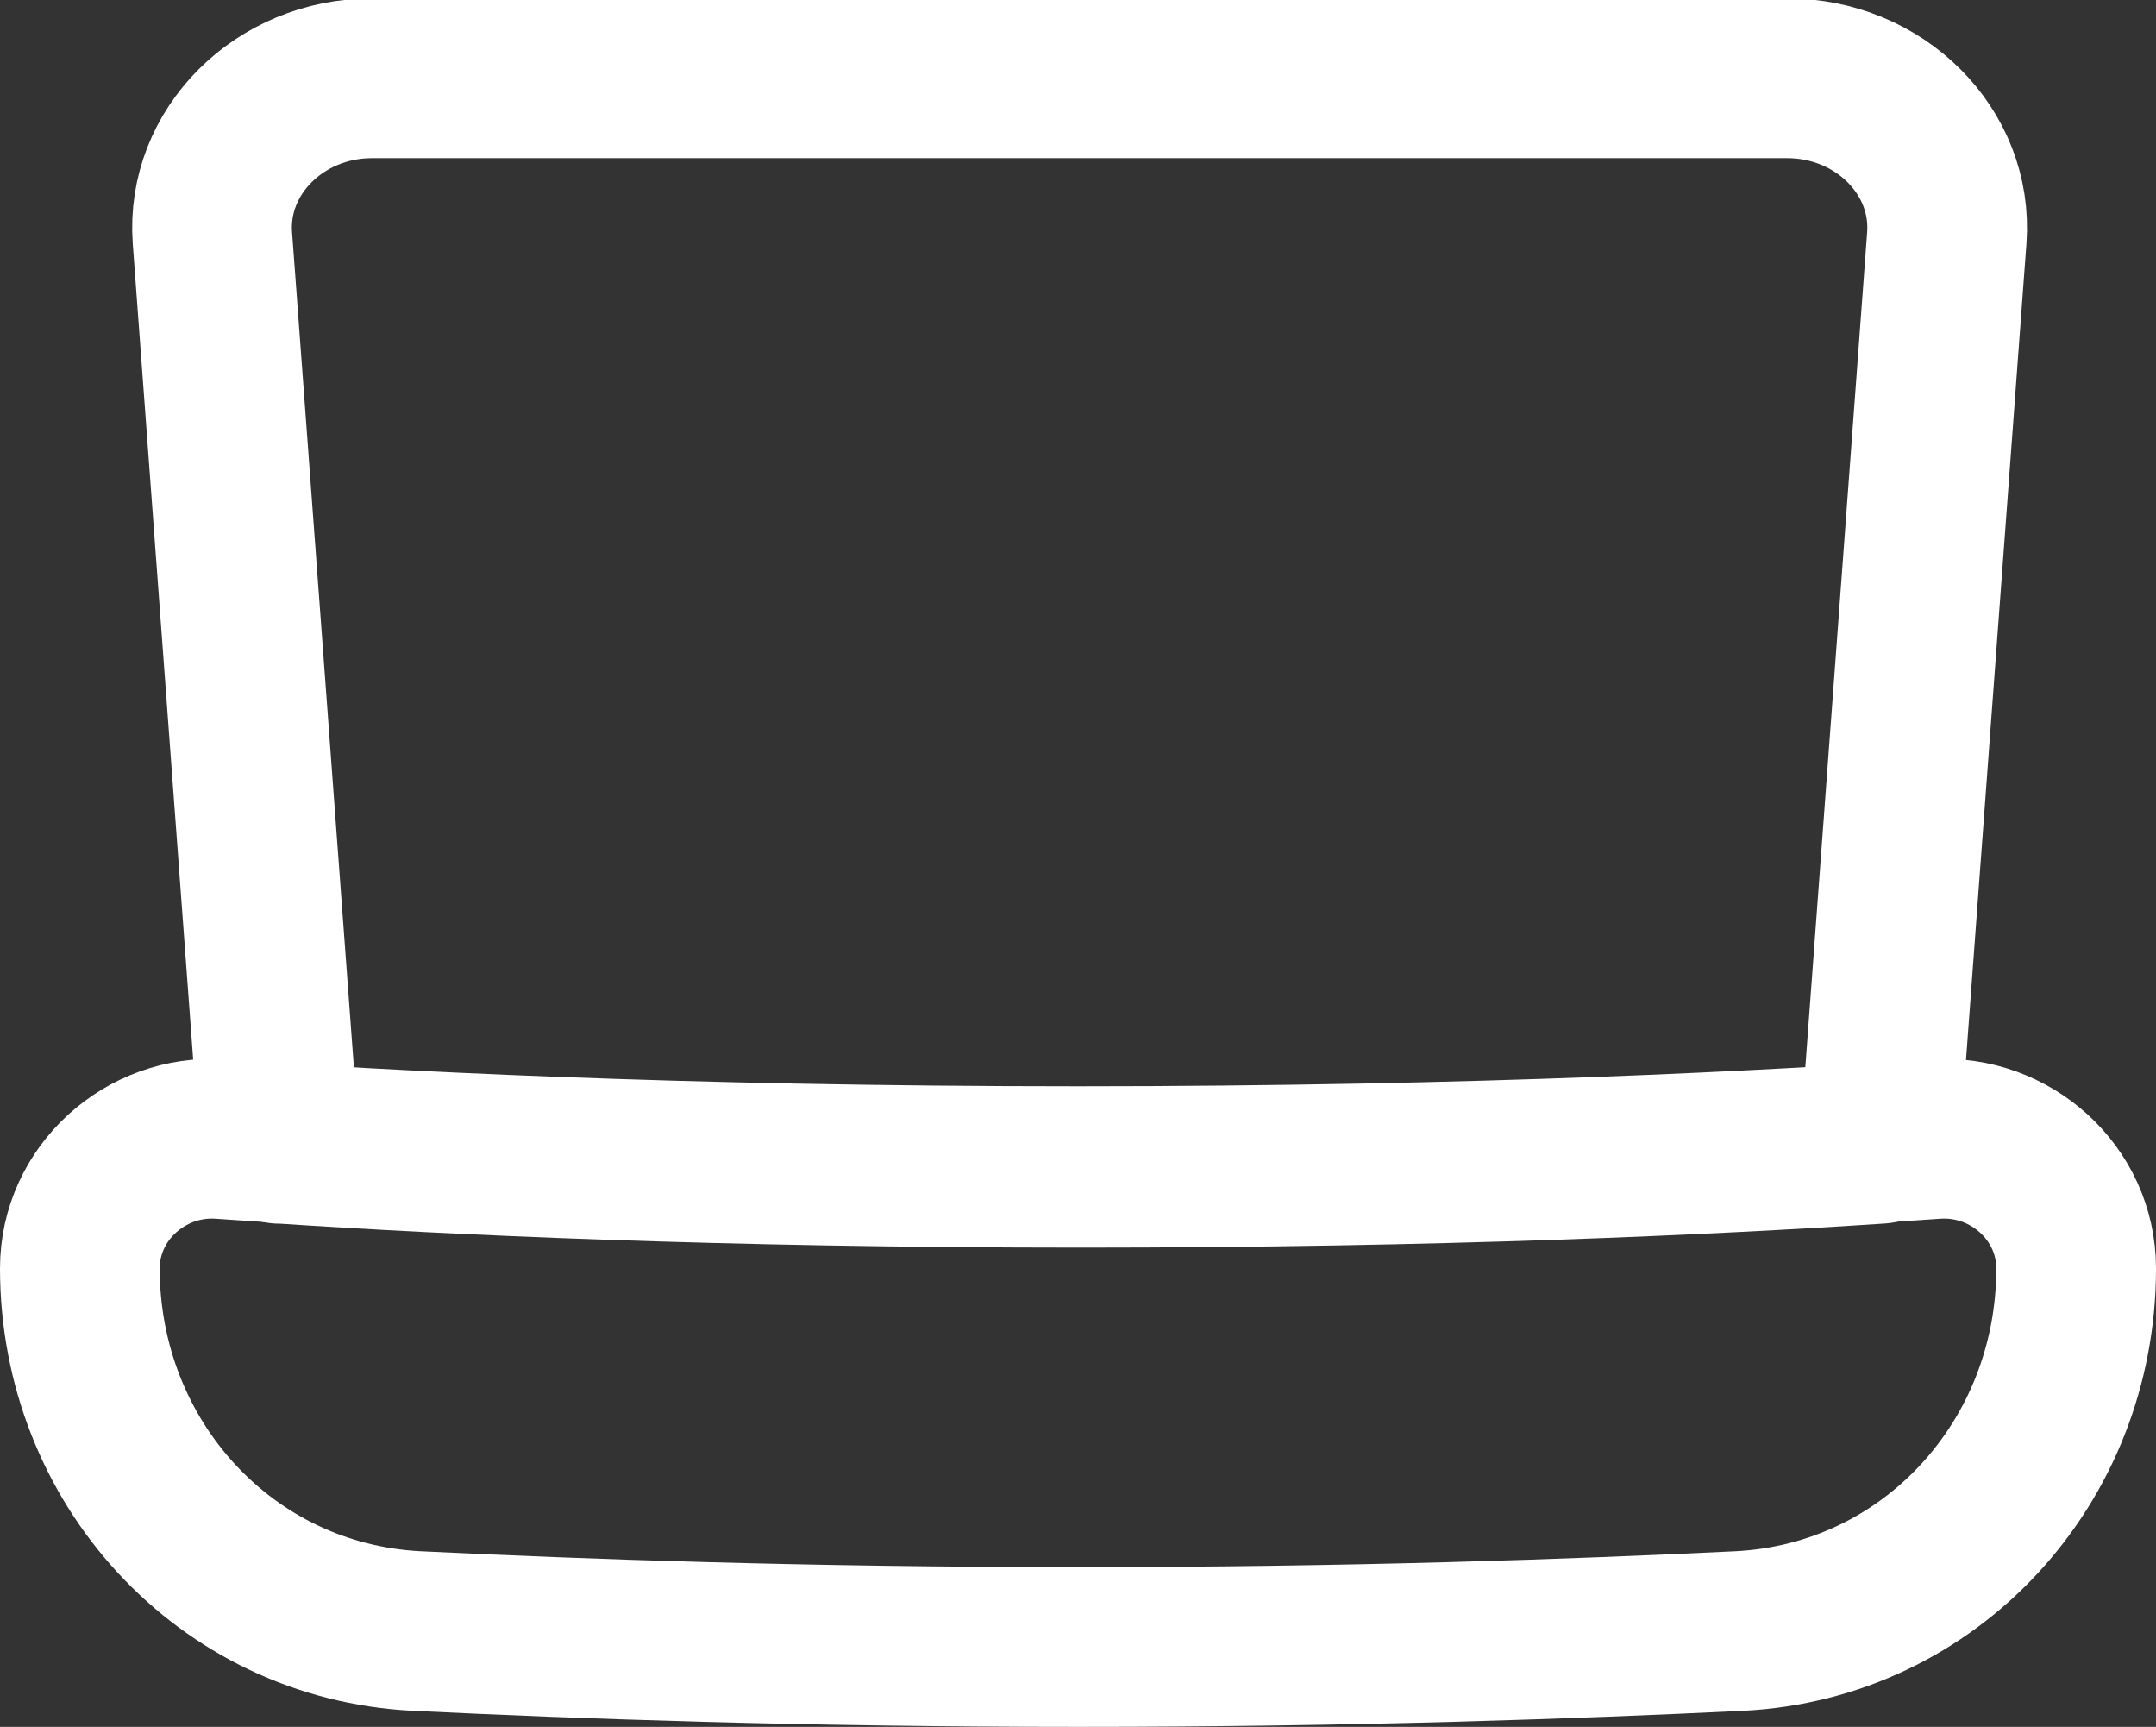
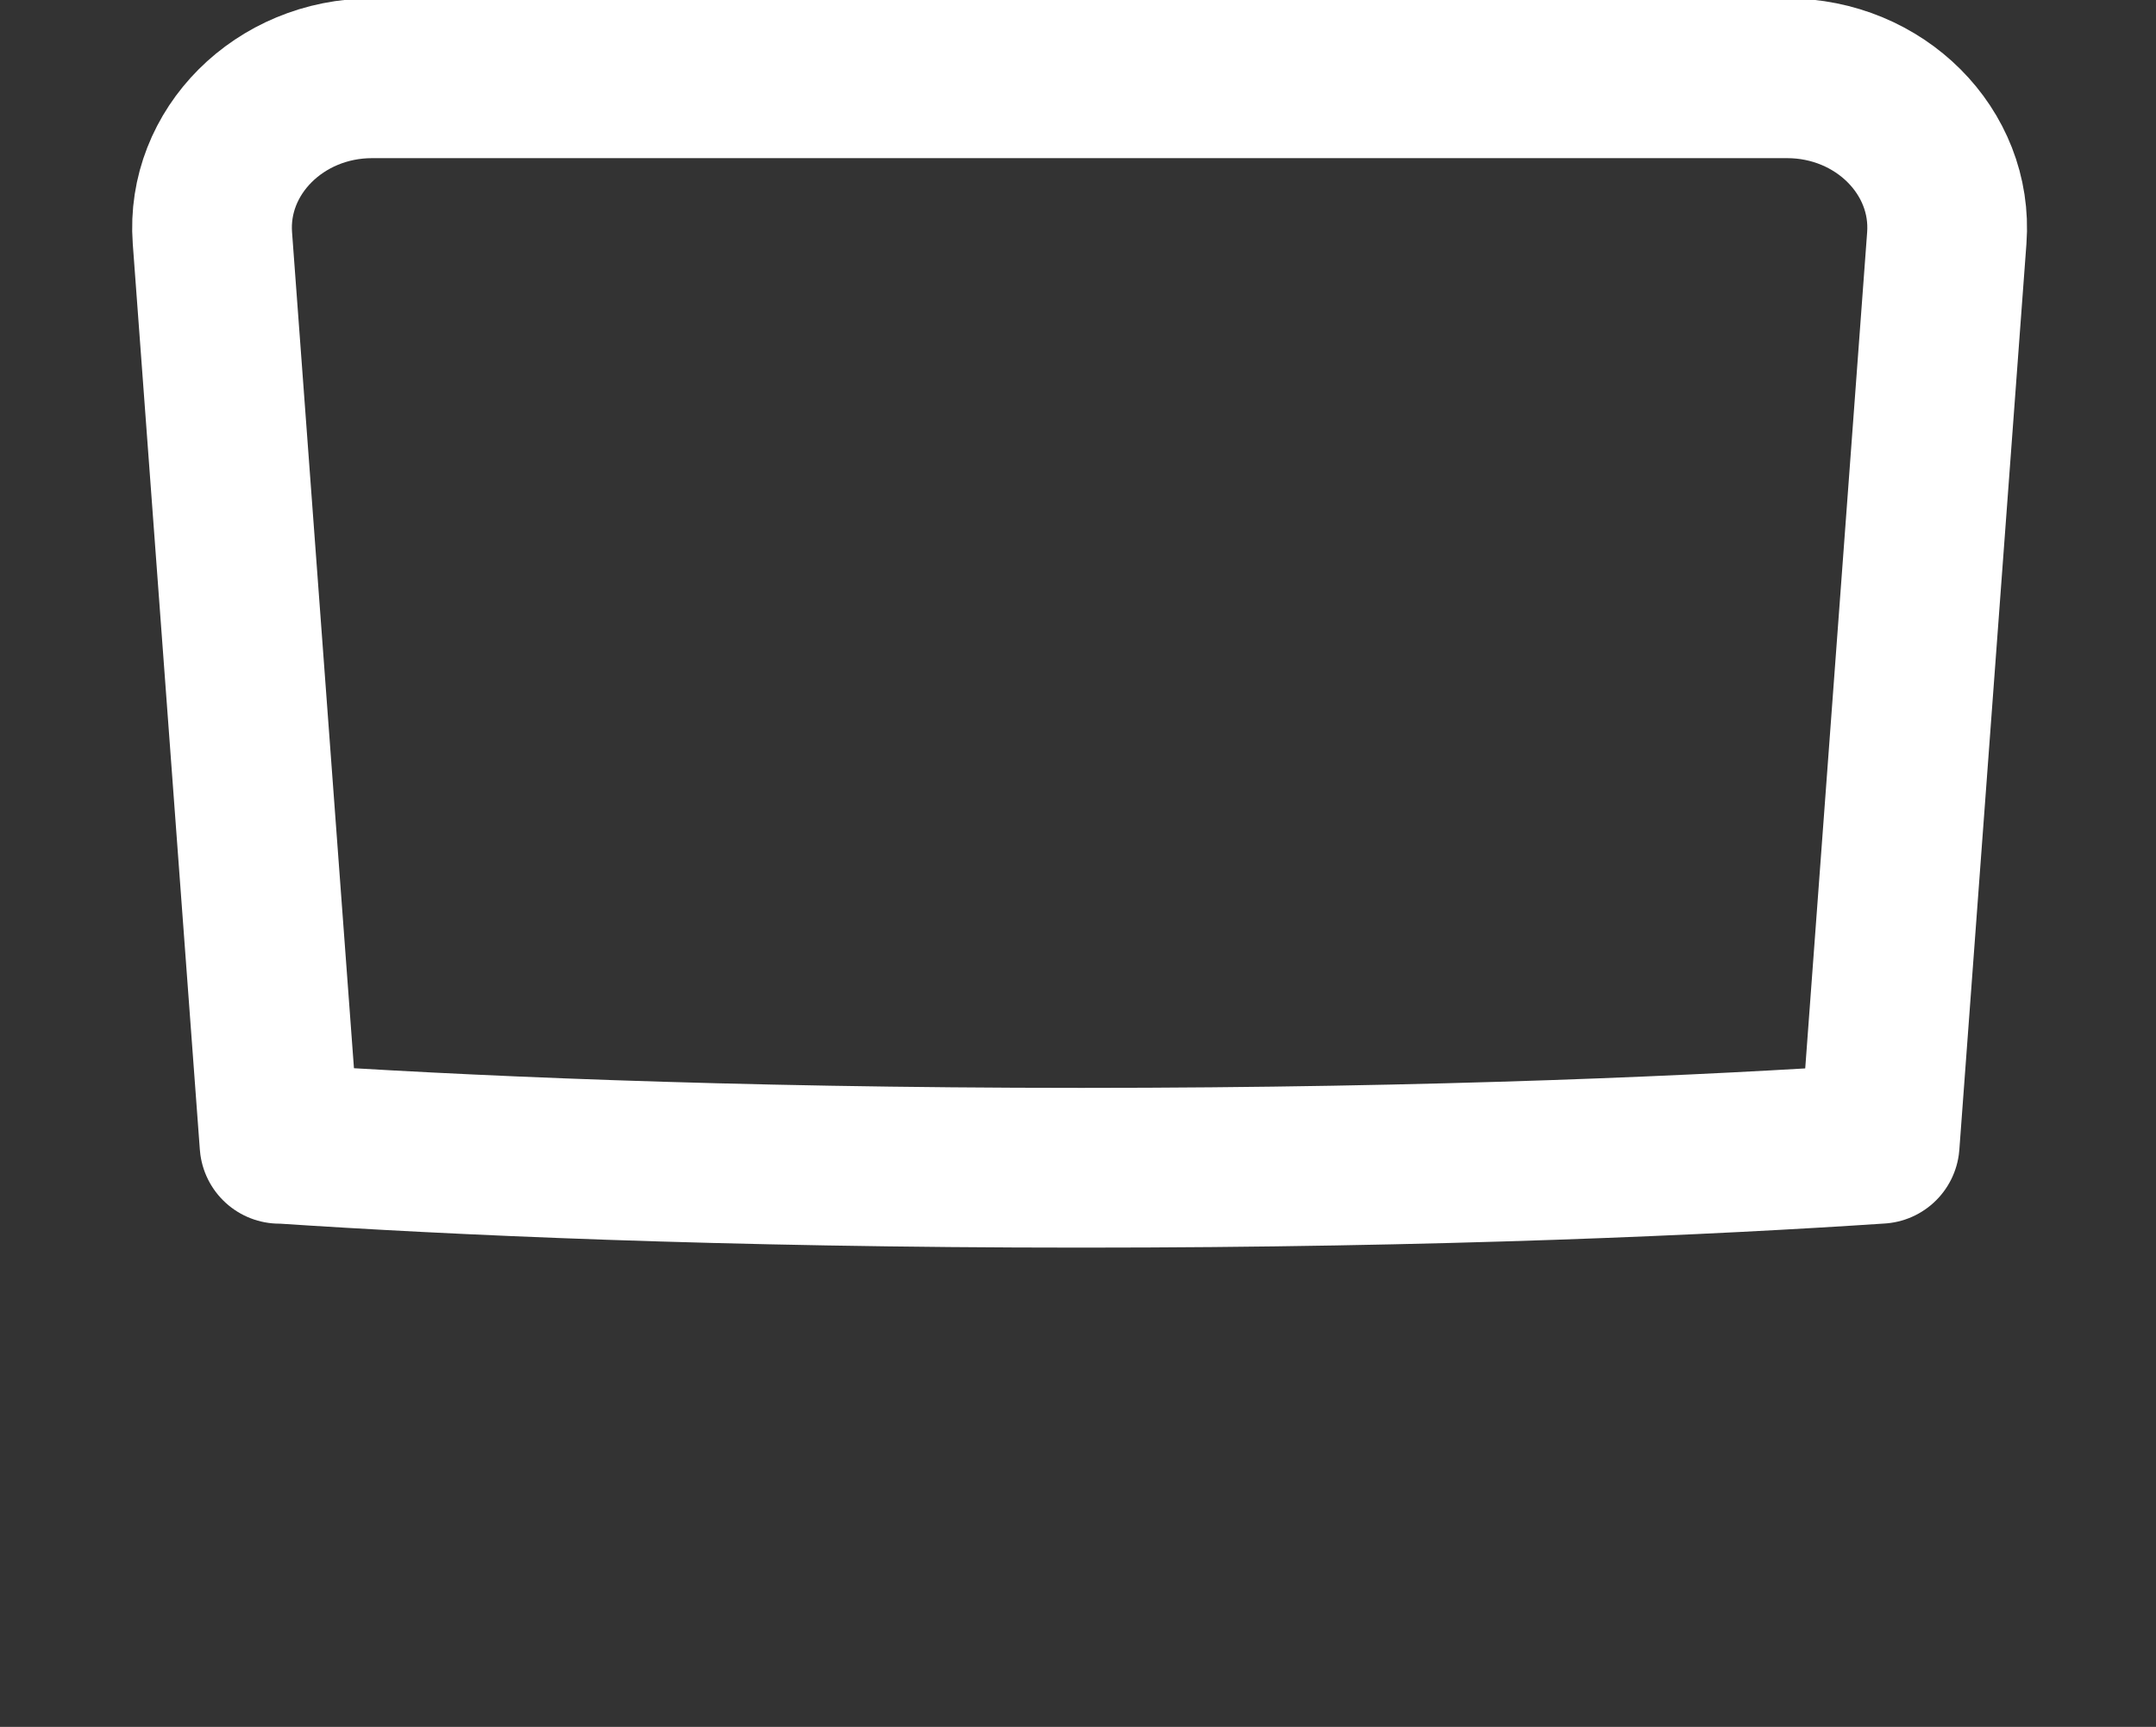
<svg xmlns="http://www.w3.org/2000/svg" id="Calque_2" data-name="Calque 2" viewBox="0 0 13.5 10.81">
  <rect x="0" y="0" width="13.5" height="10.81" fill="#333333" stroke="none" />
  <defs>
    <style> .cls-1 { fill: none; stroke: #fff; stroke-linecap: round; stroke-linejoin: round; } </style>
  </defs>
  <g>
    <g id="laptop--device-laptop-electronics-computer-notebook">
      <path id="Subtract_2" data-name="Subtract 2" class="cls-1" d="M1.75,7.16l-.42-5.67c-.04-.54.42-1,1-1h8.86c.58,0,1.04.46,1,1l-.42,5.67c-1.05.07-2.75.15-5,.15s-3.95-.08-5-.15Z" />
-       <path id="Rectangle_54" data-name="Rectangle 54" class="cls-1" d="M.5,7.94c0-.47.41-.84.88-.81,1,.07,2.83.17,5.37.17s4.37-.1,5.37-.17c.47-.03.88.34.88.81h0c0,1.21-.91,2.21-2.11,2.27-1.03.05-2.42.1-4.14.1s-3.11-.05-4.14-.1c-1.2-.06-2.11-1.06-2.11-2.27h0Z" />
    </g>
  </g>
</svg>